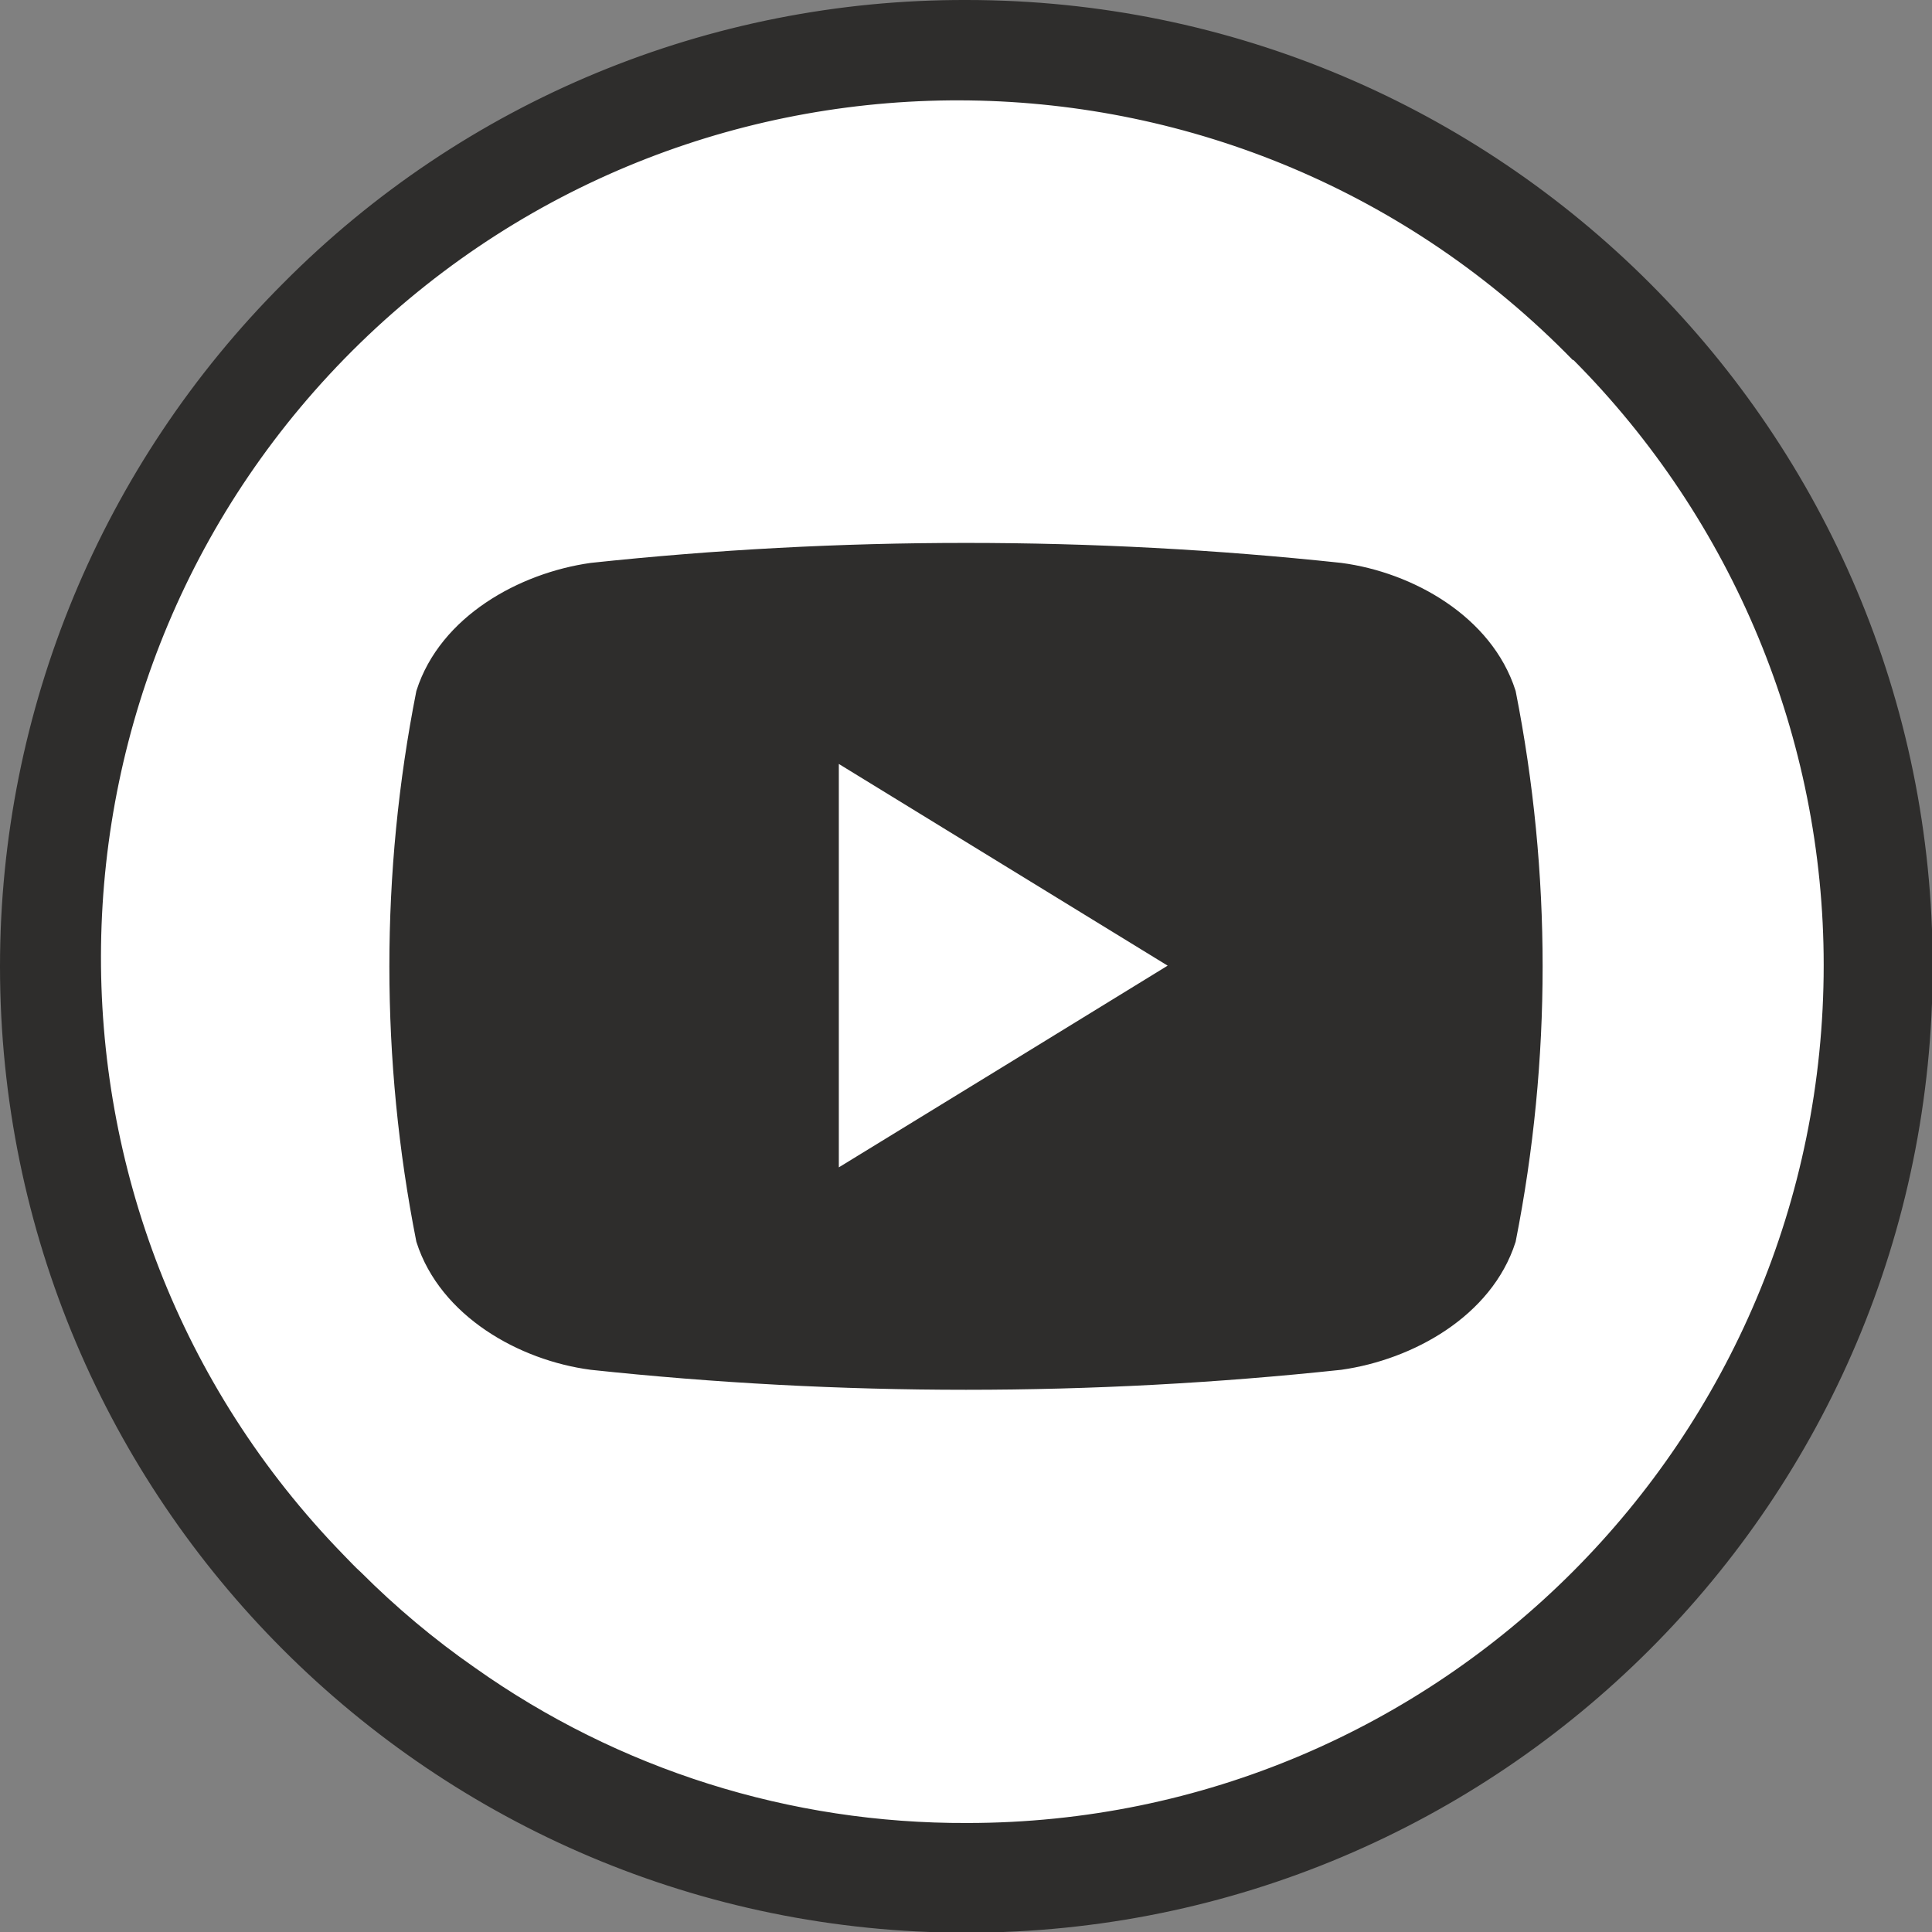
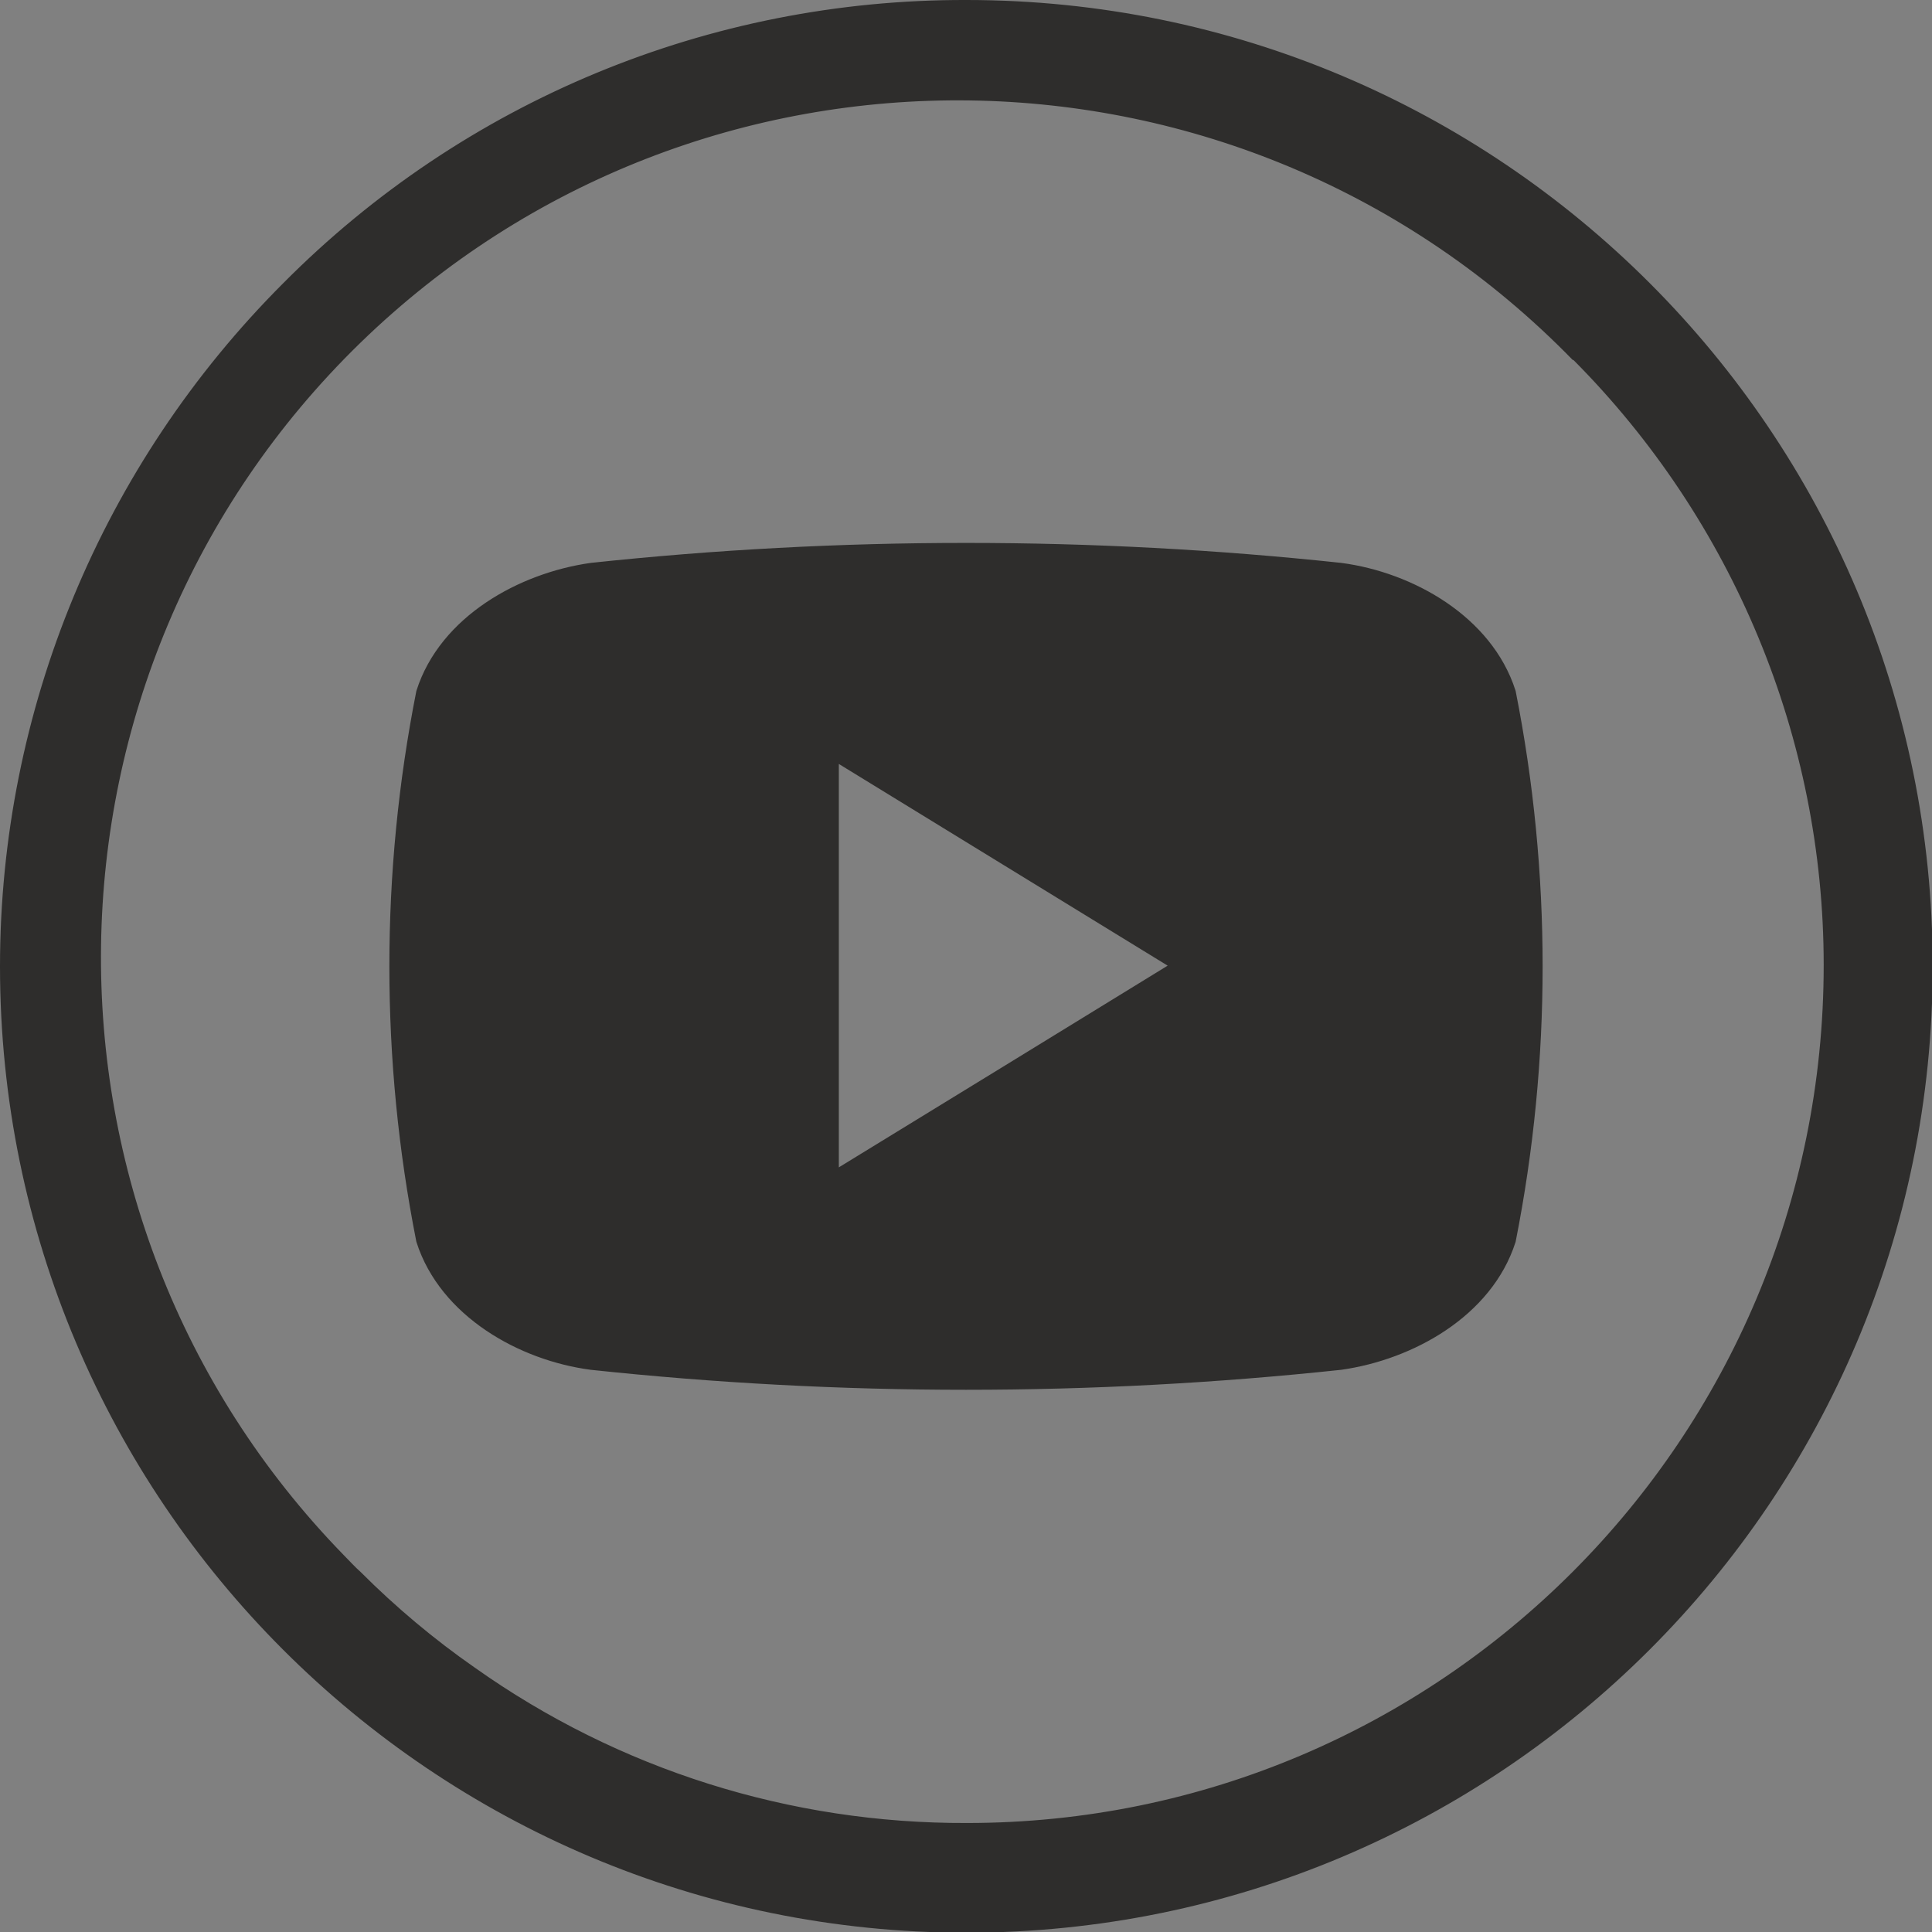
<svg xmlns="http://www.w3.org/2000/svg" id="Ebene_2" viewBox="0 0 27.65 27.65">
  <rect x="0" y="0" width="27.65" height="27.65" fill="#808080" stroke="none" />
  <defs>
    <style>.cls-1{fill:#fff;}.cls-2{stroke-width:.25px;}.cls-2,.cls-3{fill:#2e2d2c;stroke:#2e2d2c;}.cls-3{stroke-width:.5px;}</style>
  </defs>
  <g id="Ebene_1-2">
    <g>
      <g>
-         <circle class="cls-1" cx="13.83" cy="13.83" r="13.58" />
        <path id="Pfad_324" class="cls-3" d="m13.83.25c7.5,0,13.58,6.08,13.58,13.58s-6.08,13.58-13.58,13.58c-7.5,0-13.58-6.08-13.58-13.58,0-3.6,1.43-7.05,3.98-9.6C6.77,1.67,10.22.24,13.83.25m8.86,4.73C17.86.02,9.94-.09,4.98,4.73.03,9.55-.08,17.48,4.74,22.43c.08.08.16.17.25.25.51.51,1.07.98,1.66,1.39,2.1,1.49,4.61,2.28,7.19,2.27,6.91,0,12.51-5.61,12.51-12.53,0-3.31-1.32-6.49-3.66-8.84" />
      </g>
      <path id="icon" class="cls-2" d="m21.57,9.92c-.32-1-1.4-1.61-2.39-1.74-3.56-.38-7.15-.38-10.71,0-.99.14-2.07.74-2.39,1.74-.51,2.58-.51,5.24,0,7.82.32,1,1.4,1.61,2.39,1.74,3.56.38,7.15.38,10.71,0,.99-.14,2.07-.74,2.39-1.74.51-2.58.51-5.24,0-7.82Zm-9.69,7.02v-6.23l5.07,3.11c-1.71,1.05-3.37,2.07-5.07,3.11Z" />
    </g>
  </g>
</svg>